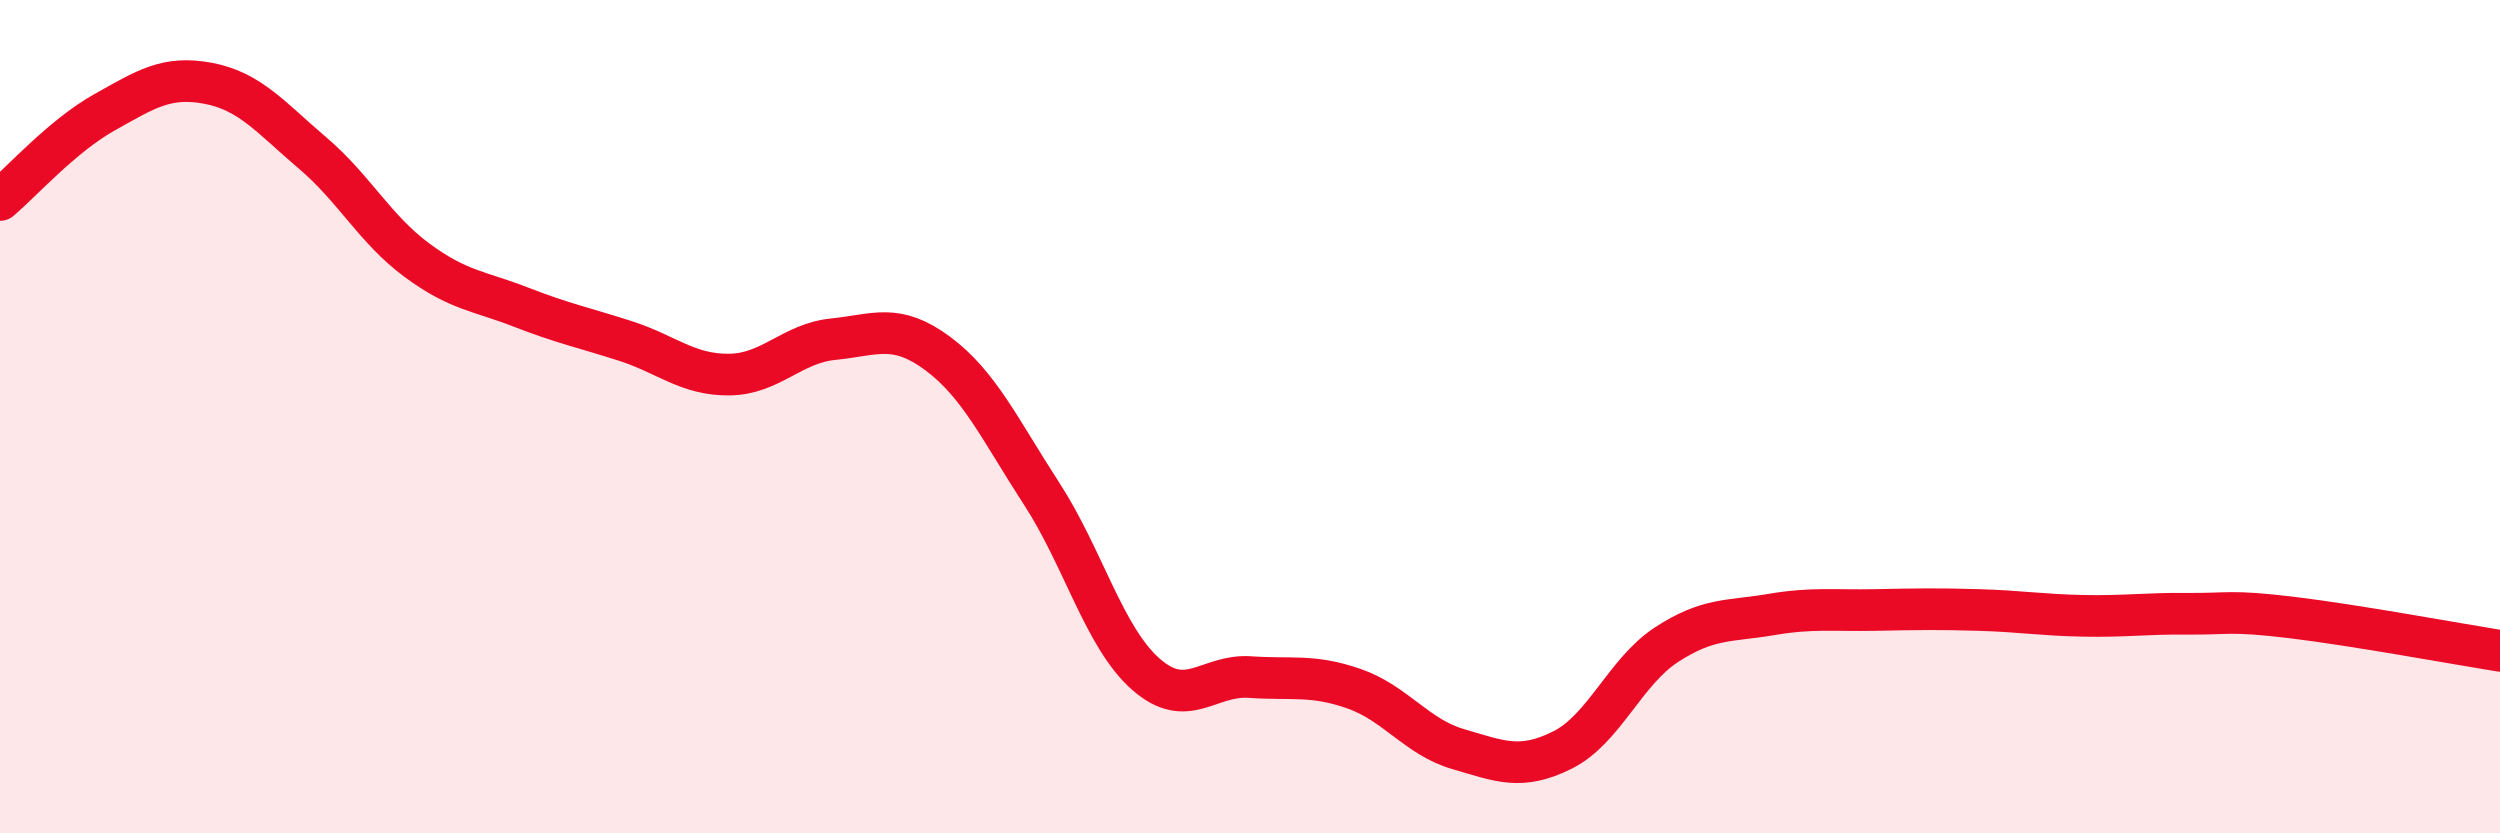
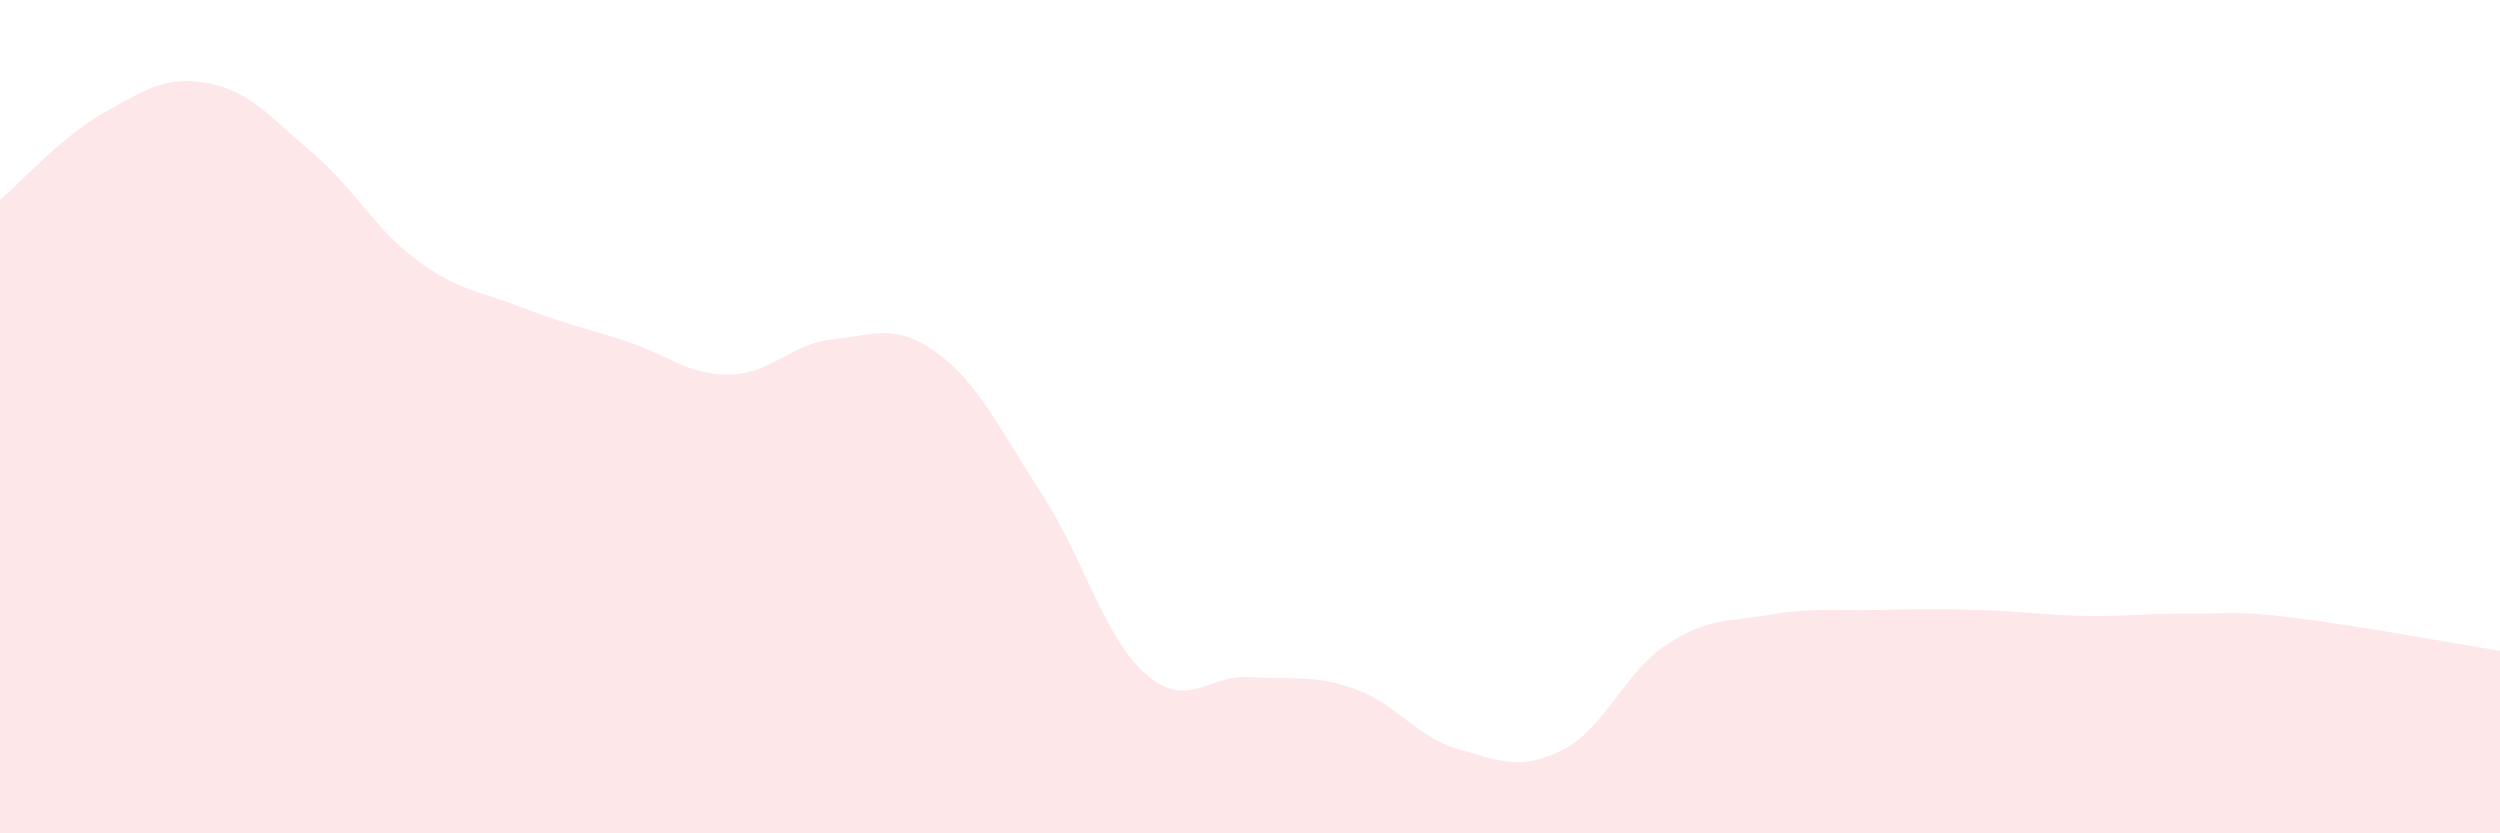
<svg xmlns="http://www.w3.org/2000/svg" width="60" height="20" viewBox="0 0 60 20">
  <path d="M 0,4.8 C 0.5,4.38 1.5,3.26 2.5,2.7 C 3.5,2.14 4,1.81 5,2 C 6,2.19 6.5,2.82 7.5,3.67 C 8.5,4.52 9,5.5 10,6.24 C 11,6.98 11.5,6.98 12.5,7.37 C 13.5,7.76 14,7.86 15,8.18 C 16,8.5 16.5,9 17.5,8.99 C 18.5,8.98 19,8.24 20,8.14 C 21,8.04 21.5,7.74 22.5,8.48 C 23.5,9.22 24,10.31 25,11.85 C 26,13.39 26.5,15.3 27.5,16.18 C 28.5,17.06 29,16.18 30,16.25 C 31,16.32 31.5,16.18 32.5,16.53 C 33.5,16.88 34,17.69 35,17.98 C 36,18.27 36.5,18.5 37.5,18 C 38.5,17.5 39,16.12 40,15.47 C 41,14.82 41.5,14.92 42.5,14.75 C 43.5,14.58 44,14.66 45,14.64 C 46,14.62 46.5,14.61 47.5,14.64 C 48.5,14.67 49,14.76 50,14.78 C 51,14.8 51.5,14.72 52.5,14.73 C 53.5,14.74 53.5,14.64 55,14.82 C 56.5,15 59,15.46 60,15.62L60 20L0 20Z" fill="#EB0A25" opacity="0.1" stroke-linecap="round" stroke-linejoin="round" />
-   <path d="M 0,4.8 C 0.5,4.38 1.5,3.26 2.5,2.7 C 3.5,2.14 4,1.81 5,2 C 6,2.19 6.5,2.82 7.5,3.67 C 8.5,4.52 9,5.5 10,6.24 C 11,6.98 11.5,6.98 12.5,7.37 C 13.5,7.76 14,7.86 15,8.18 C 16,8.5 16.5,9 17.5,8.99 C 18.5,8.98 19,8.24 20,8.14 C 21,8.04 21.5,7.74 22.5,8.48 C 23.5,9.22 24,10.31 25,11.85 C 26,13.39 26.5,15.3 27.5,16.18 C 28.5,17.06 29,16.18 30,16.25 C 31,16.32 31.5,16.18 32.5,16.53 C 33.5,16.88 34,17.69 35,17.98 C 36,18.27 36.5,18.5 37.5,18 C 38.5,17.5 39,16.12 40,15.47 C 41,14.82 41.5,14.92 42.5,14.75 C 43.5,14.58 44,14.66 45,14.64 C 46,14.62 46.5,14.61 47.5,14.64 C 48.5,14.67 49,14.76 50,14.78 C 51,14.8 51.5,14.72 52.5,14.73 C 53.5,14.74 53.5,14.64 55,14.82 C 56.5,15 59,15.46 60,15.62" stroke="#EB0A25" stroke-width="1" fill="none" stroke-linecap="round" stroke-linejoin="round" />
</svg>